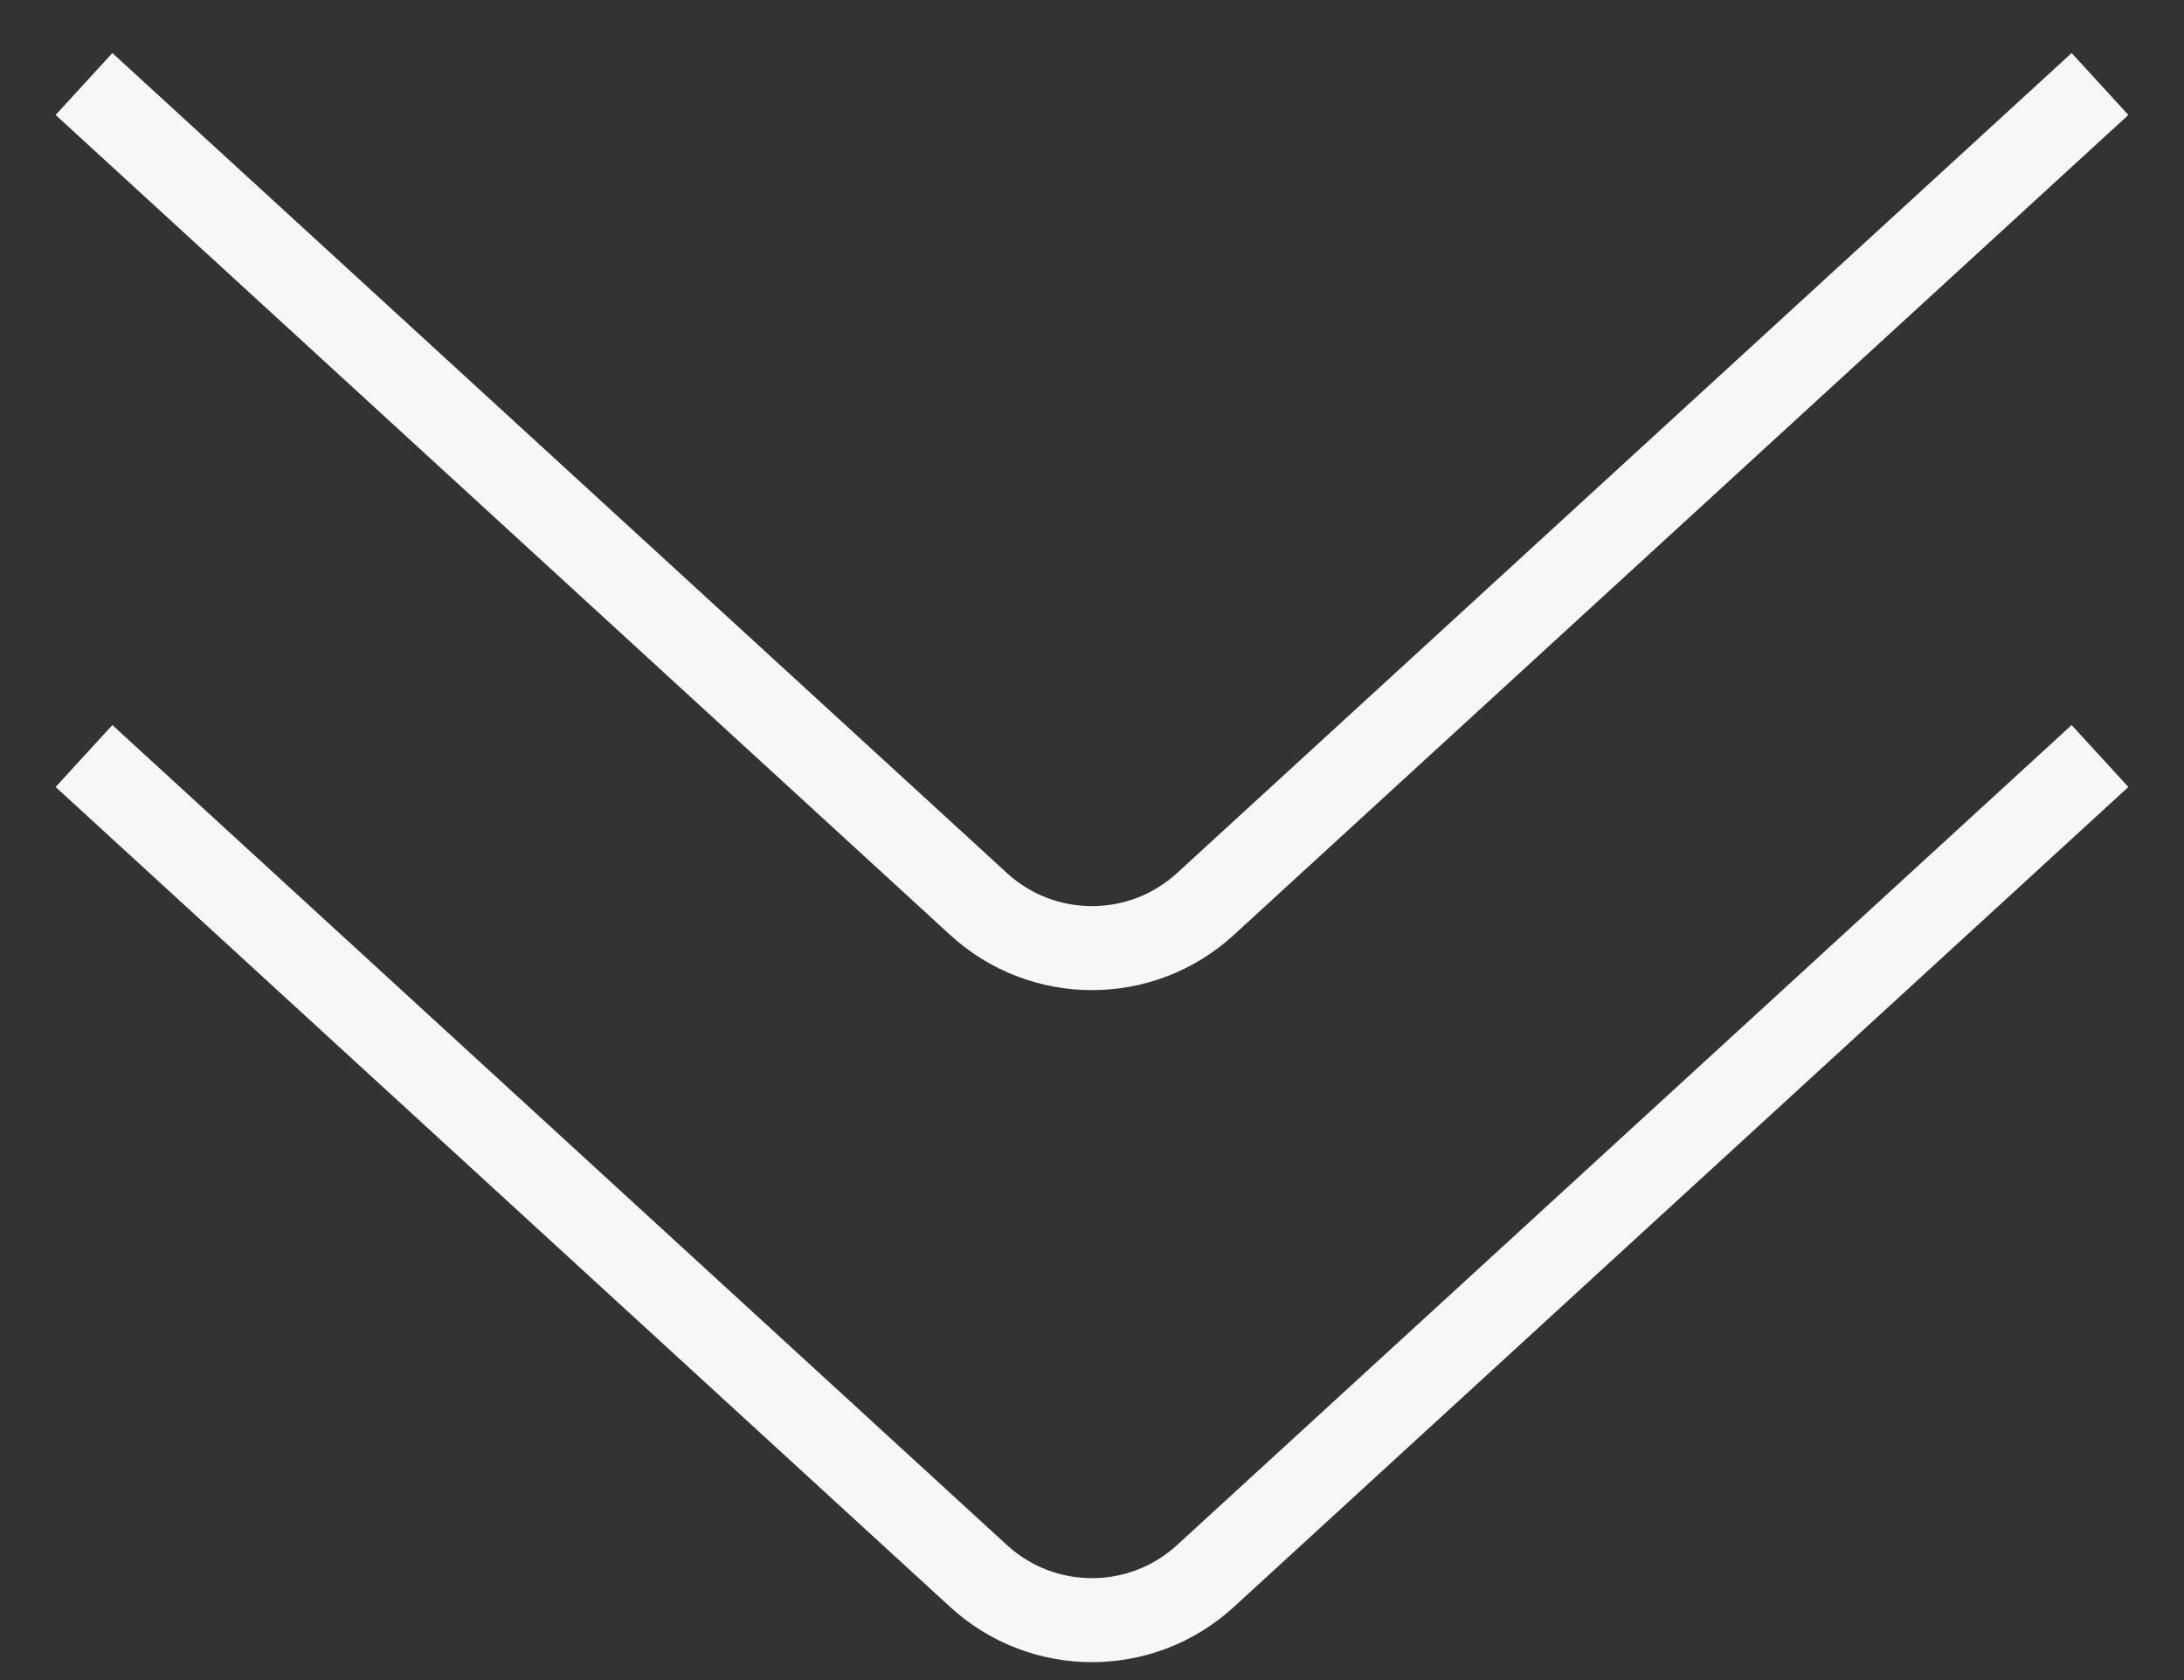
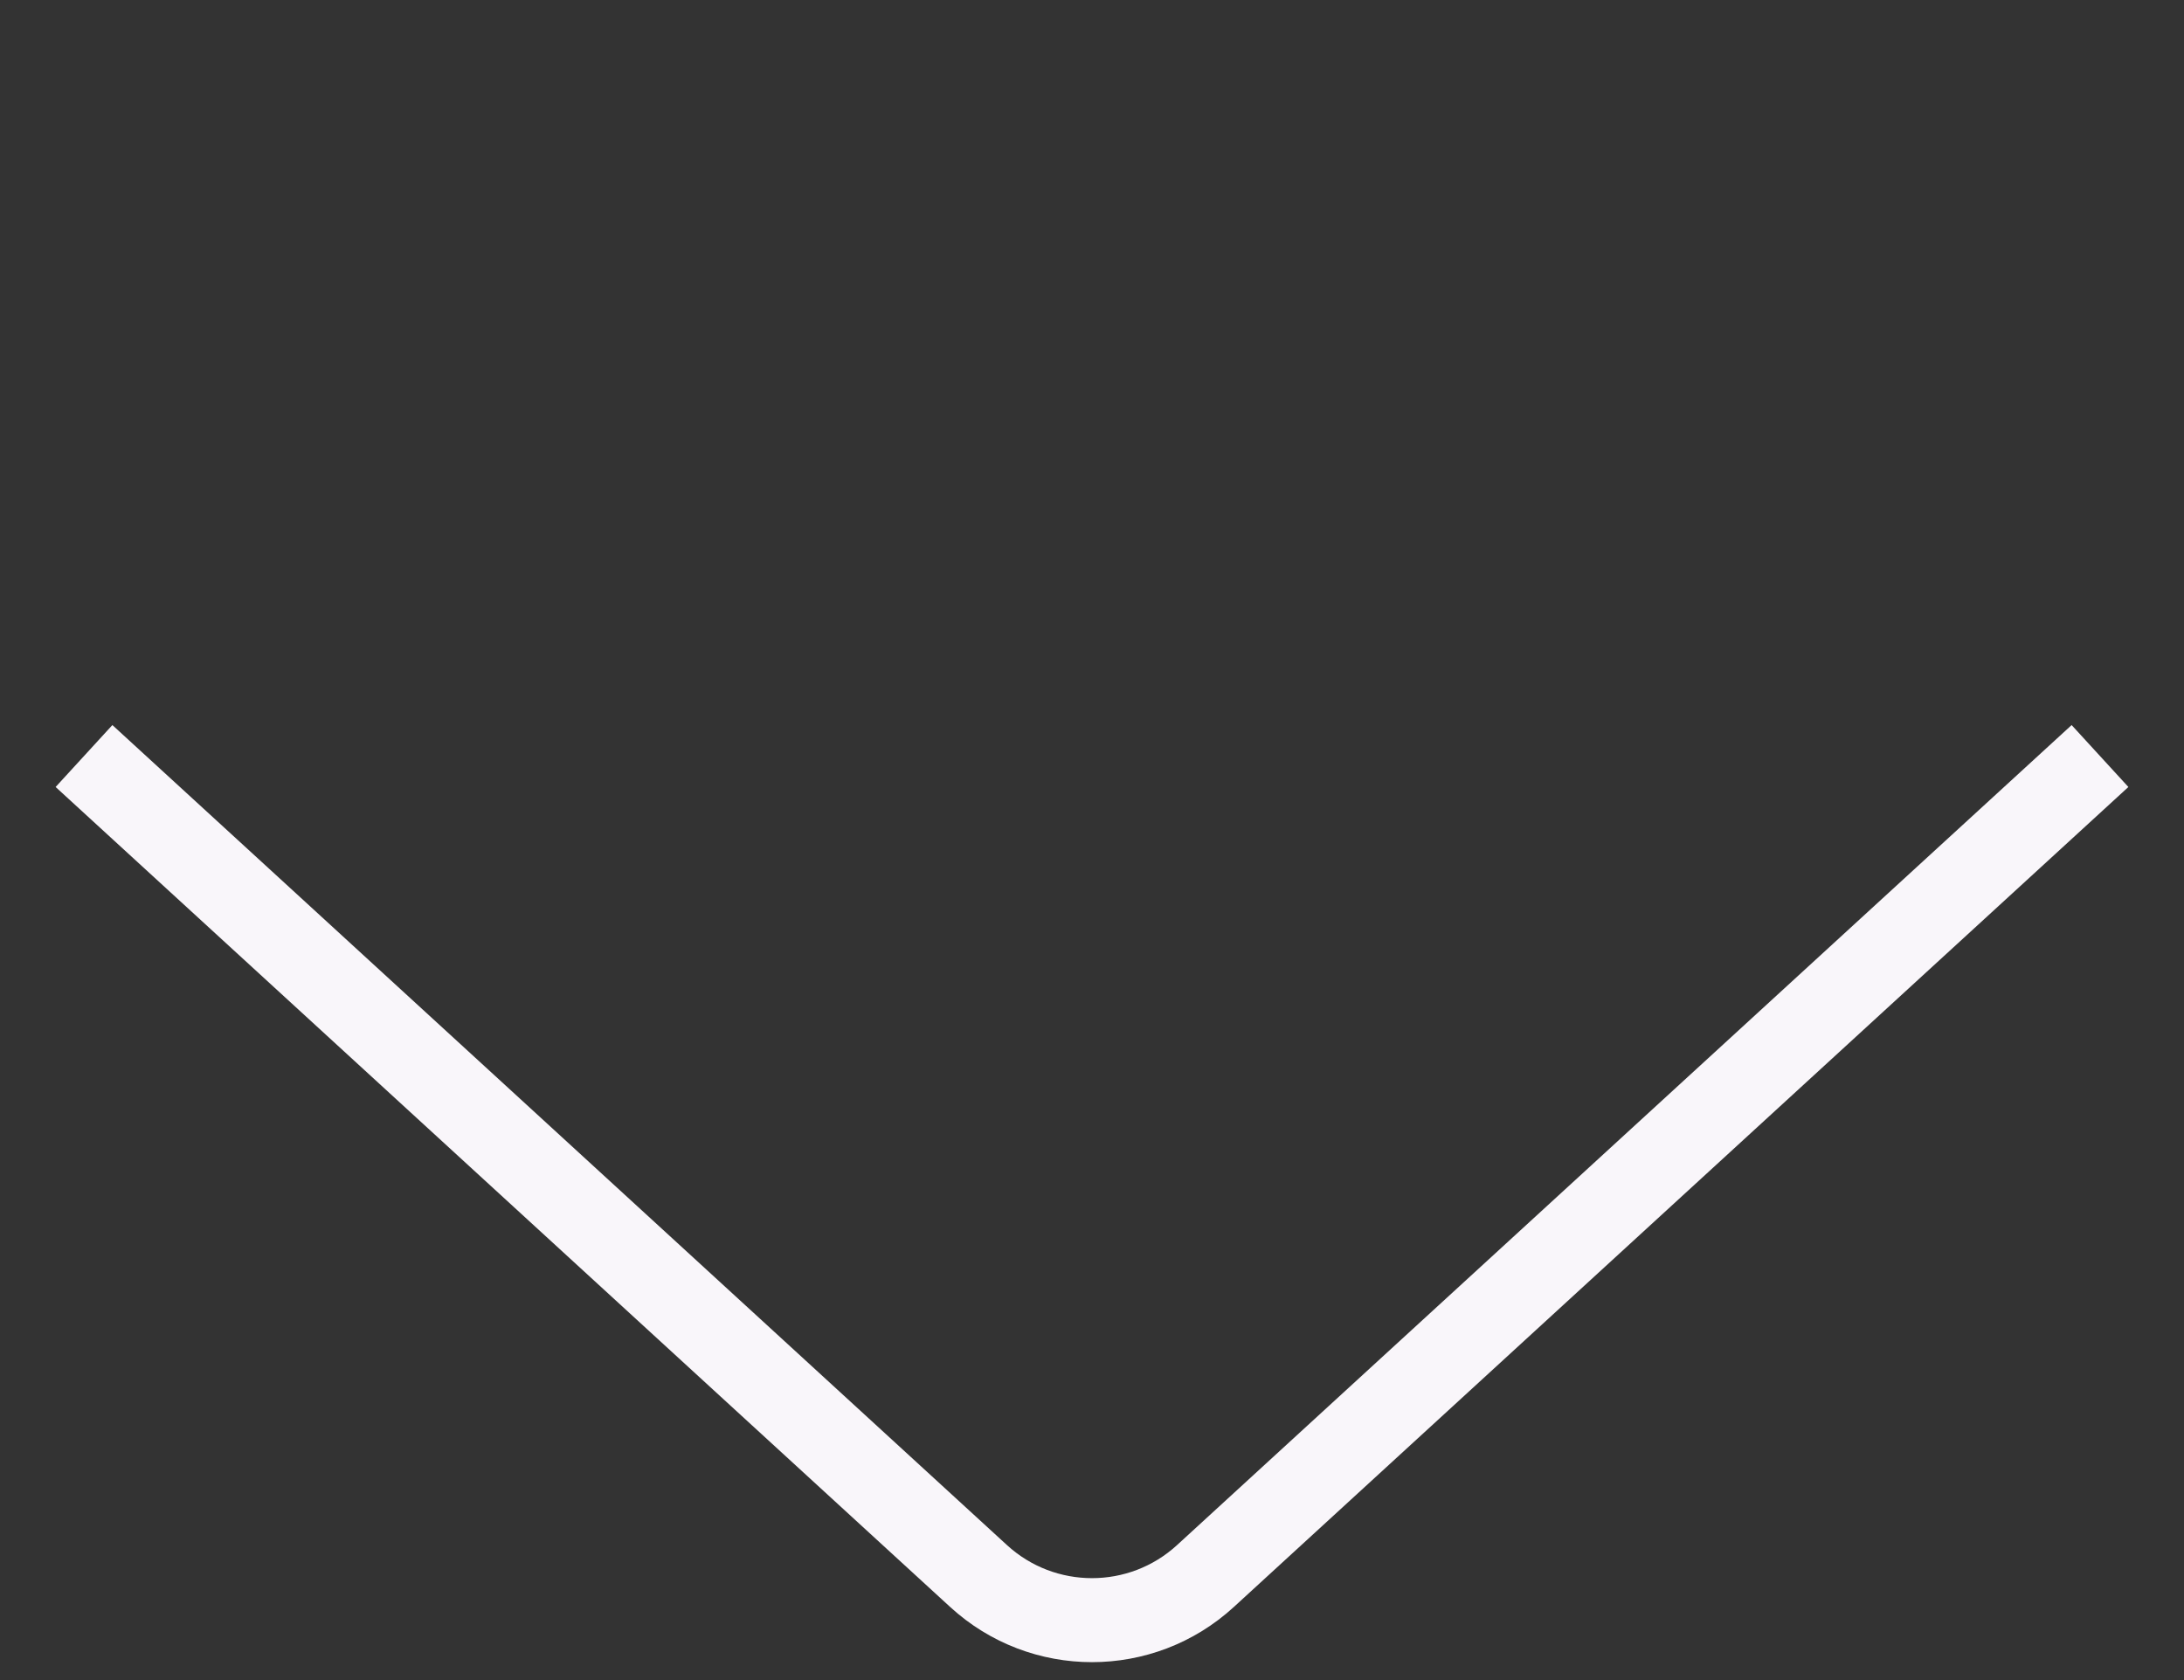
<svg xmlns="http://www.w3.org/2000/svg" width="26" height="20" viewBox="0 0 26 20" fill="none">
  <rect x="0" y="0" width="26" height="20" fill="#333333" stroke="none" />
-   <path d="M1 1L11.649 10.761C12.413 11.462 13.587 11.462 14.351 10.761L25 1" stroke="#F9F6FA" />
  <path d="M1 9L11.649 18.761C12.413 19.462 13.587 19.462 14.351 18.761L25 9" stroke="#F9F6FA" />
</svg>